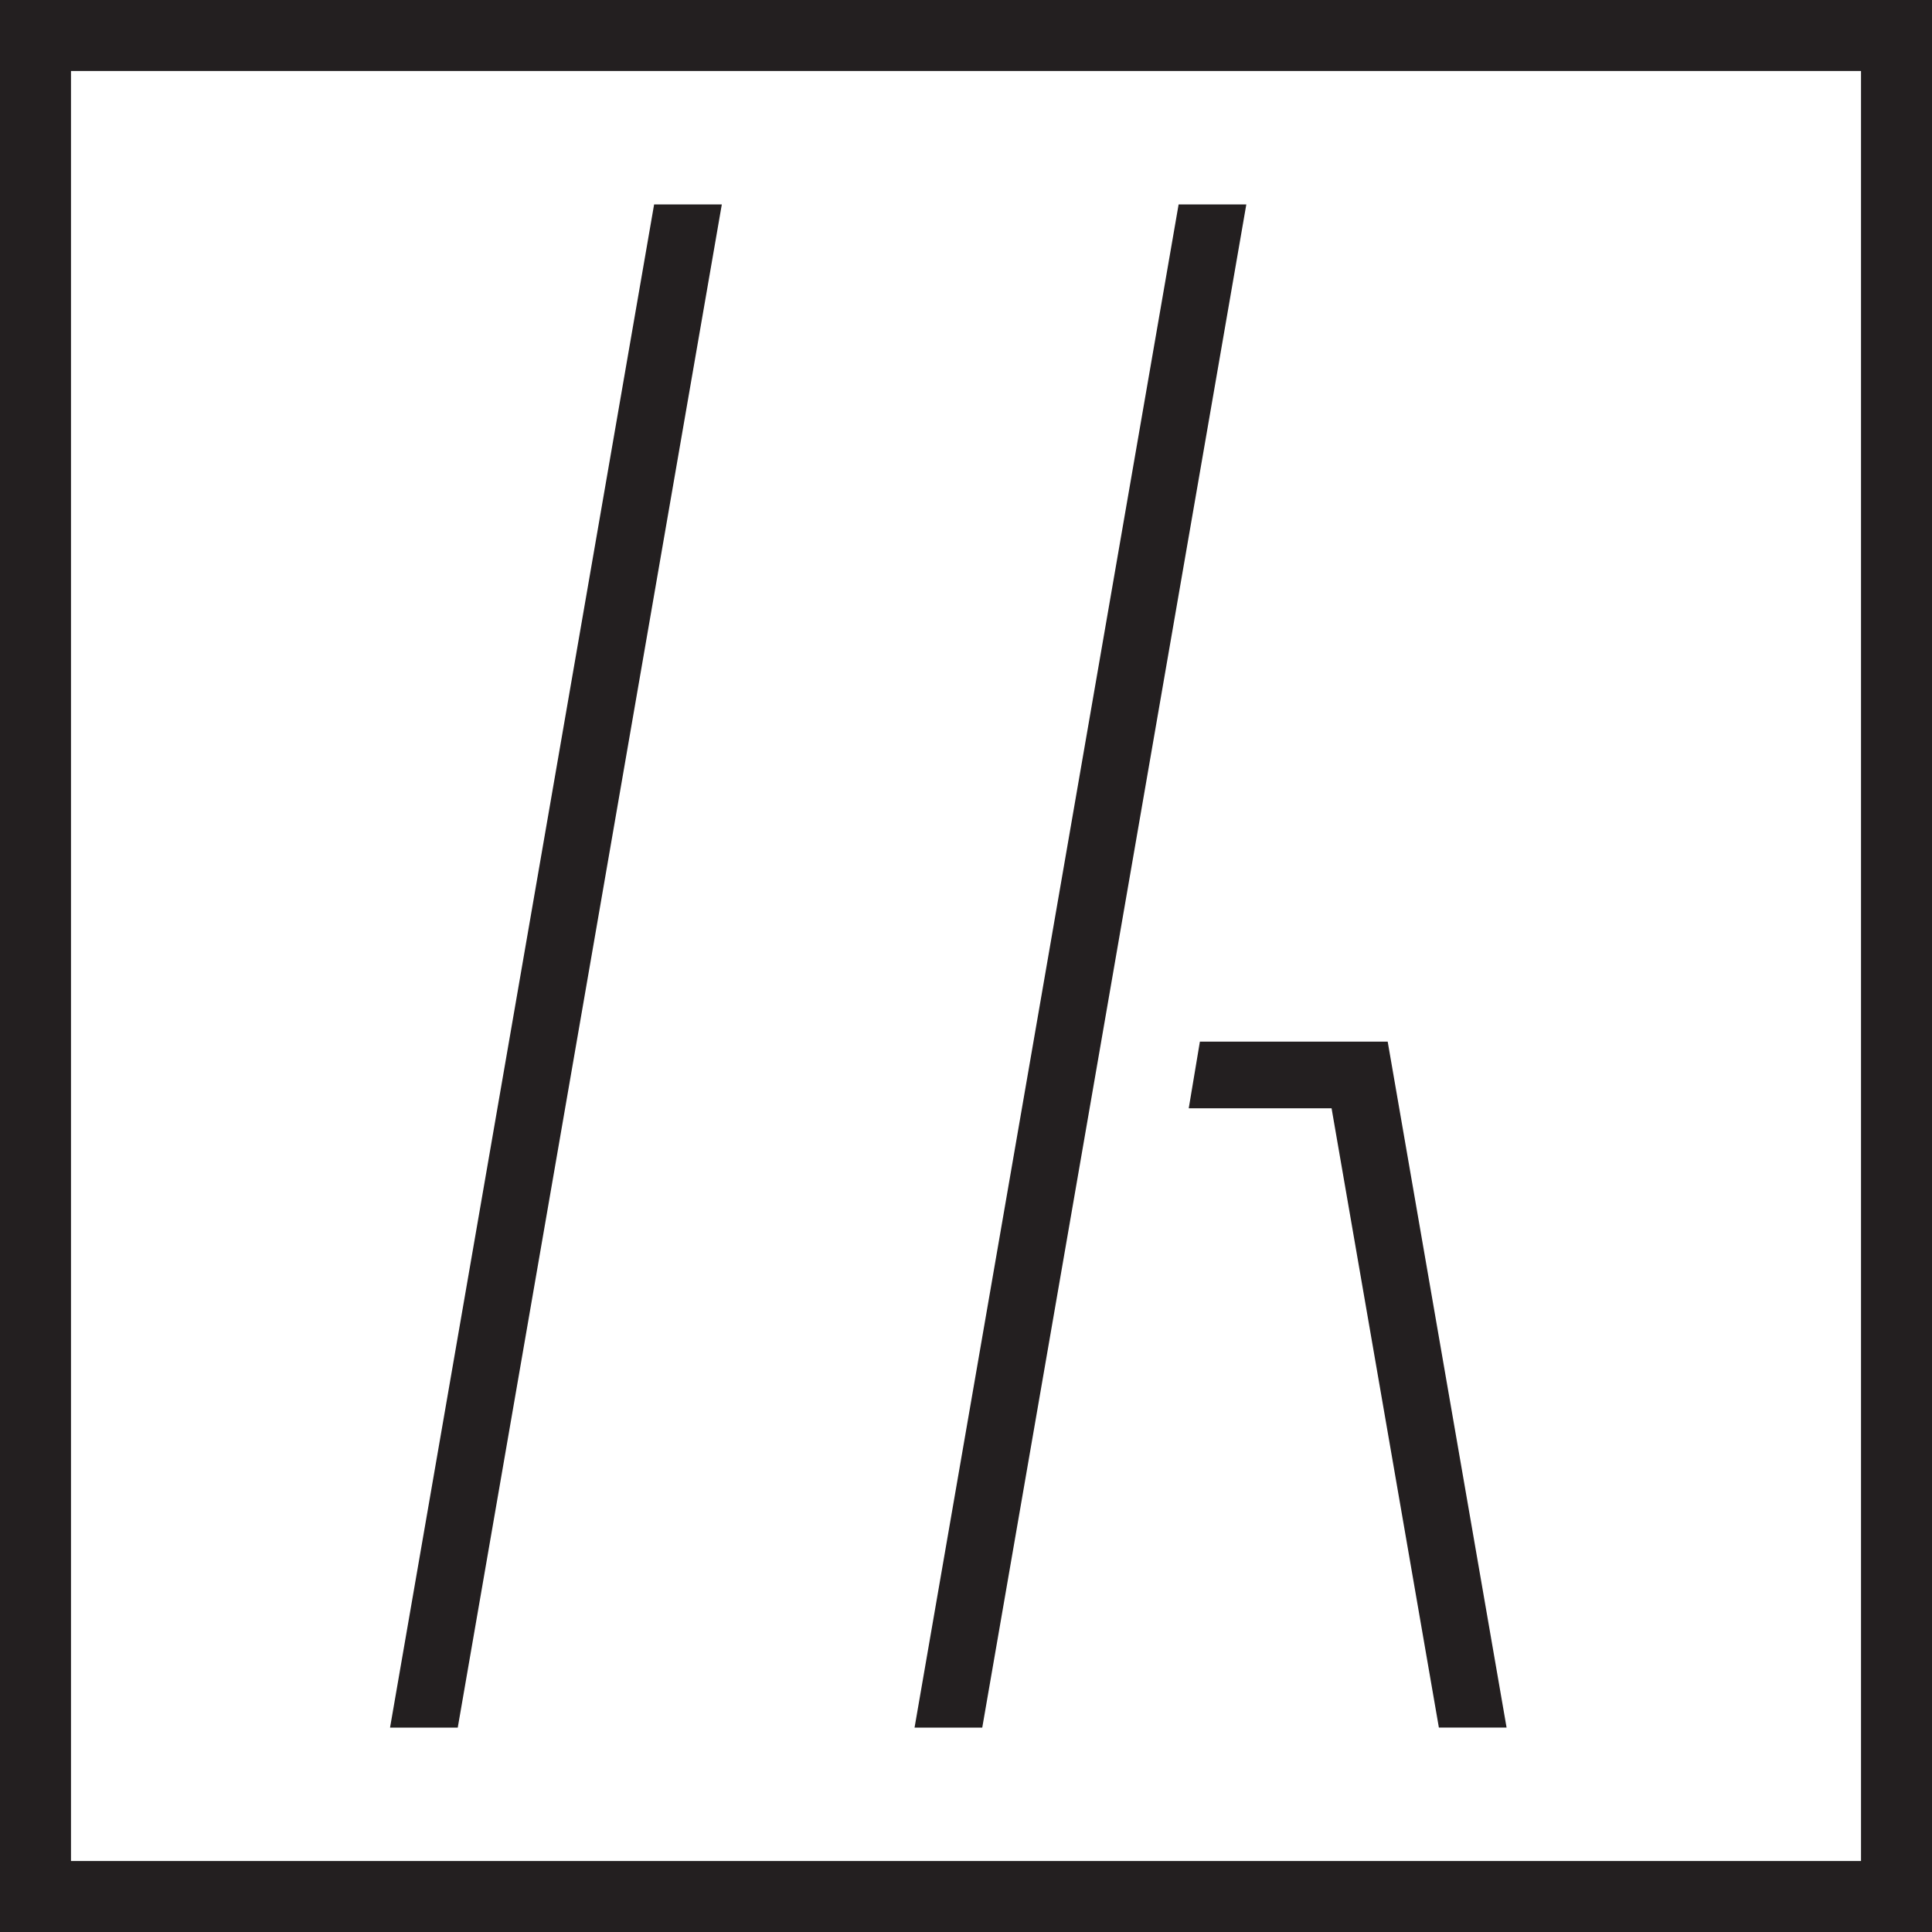
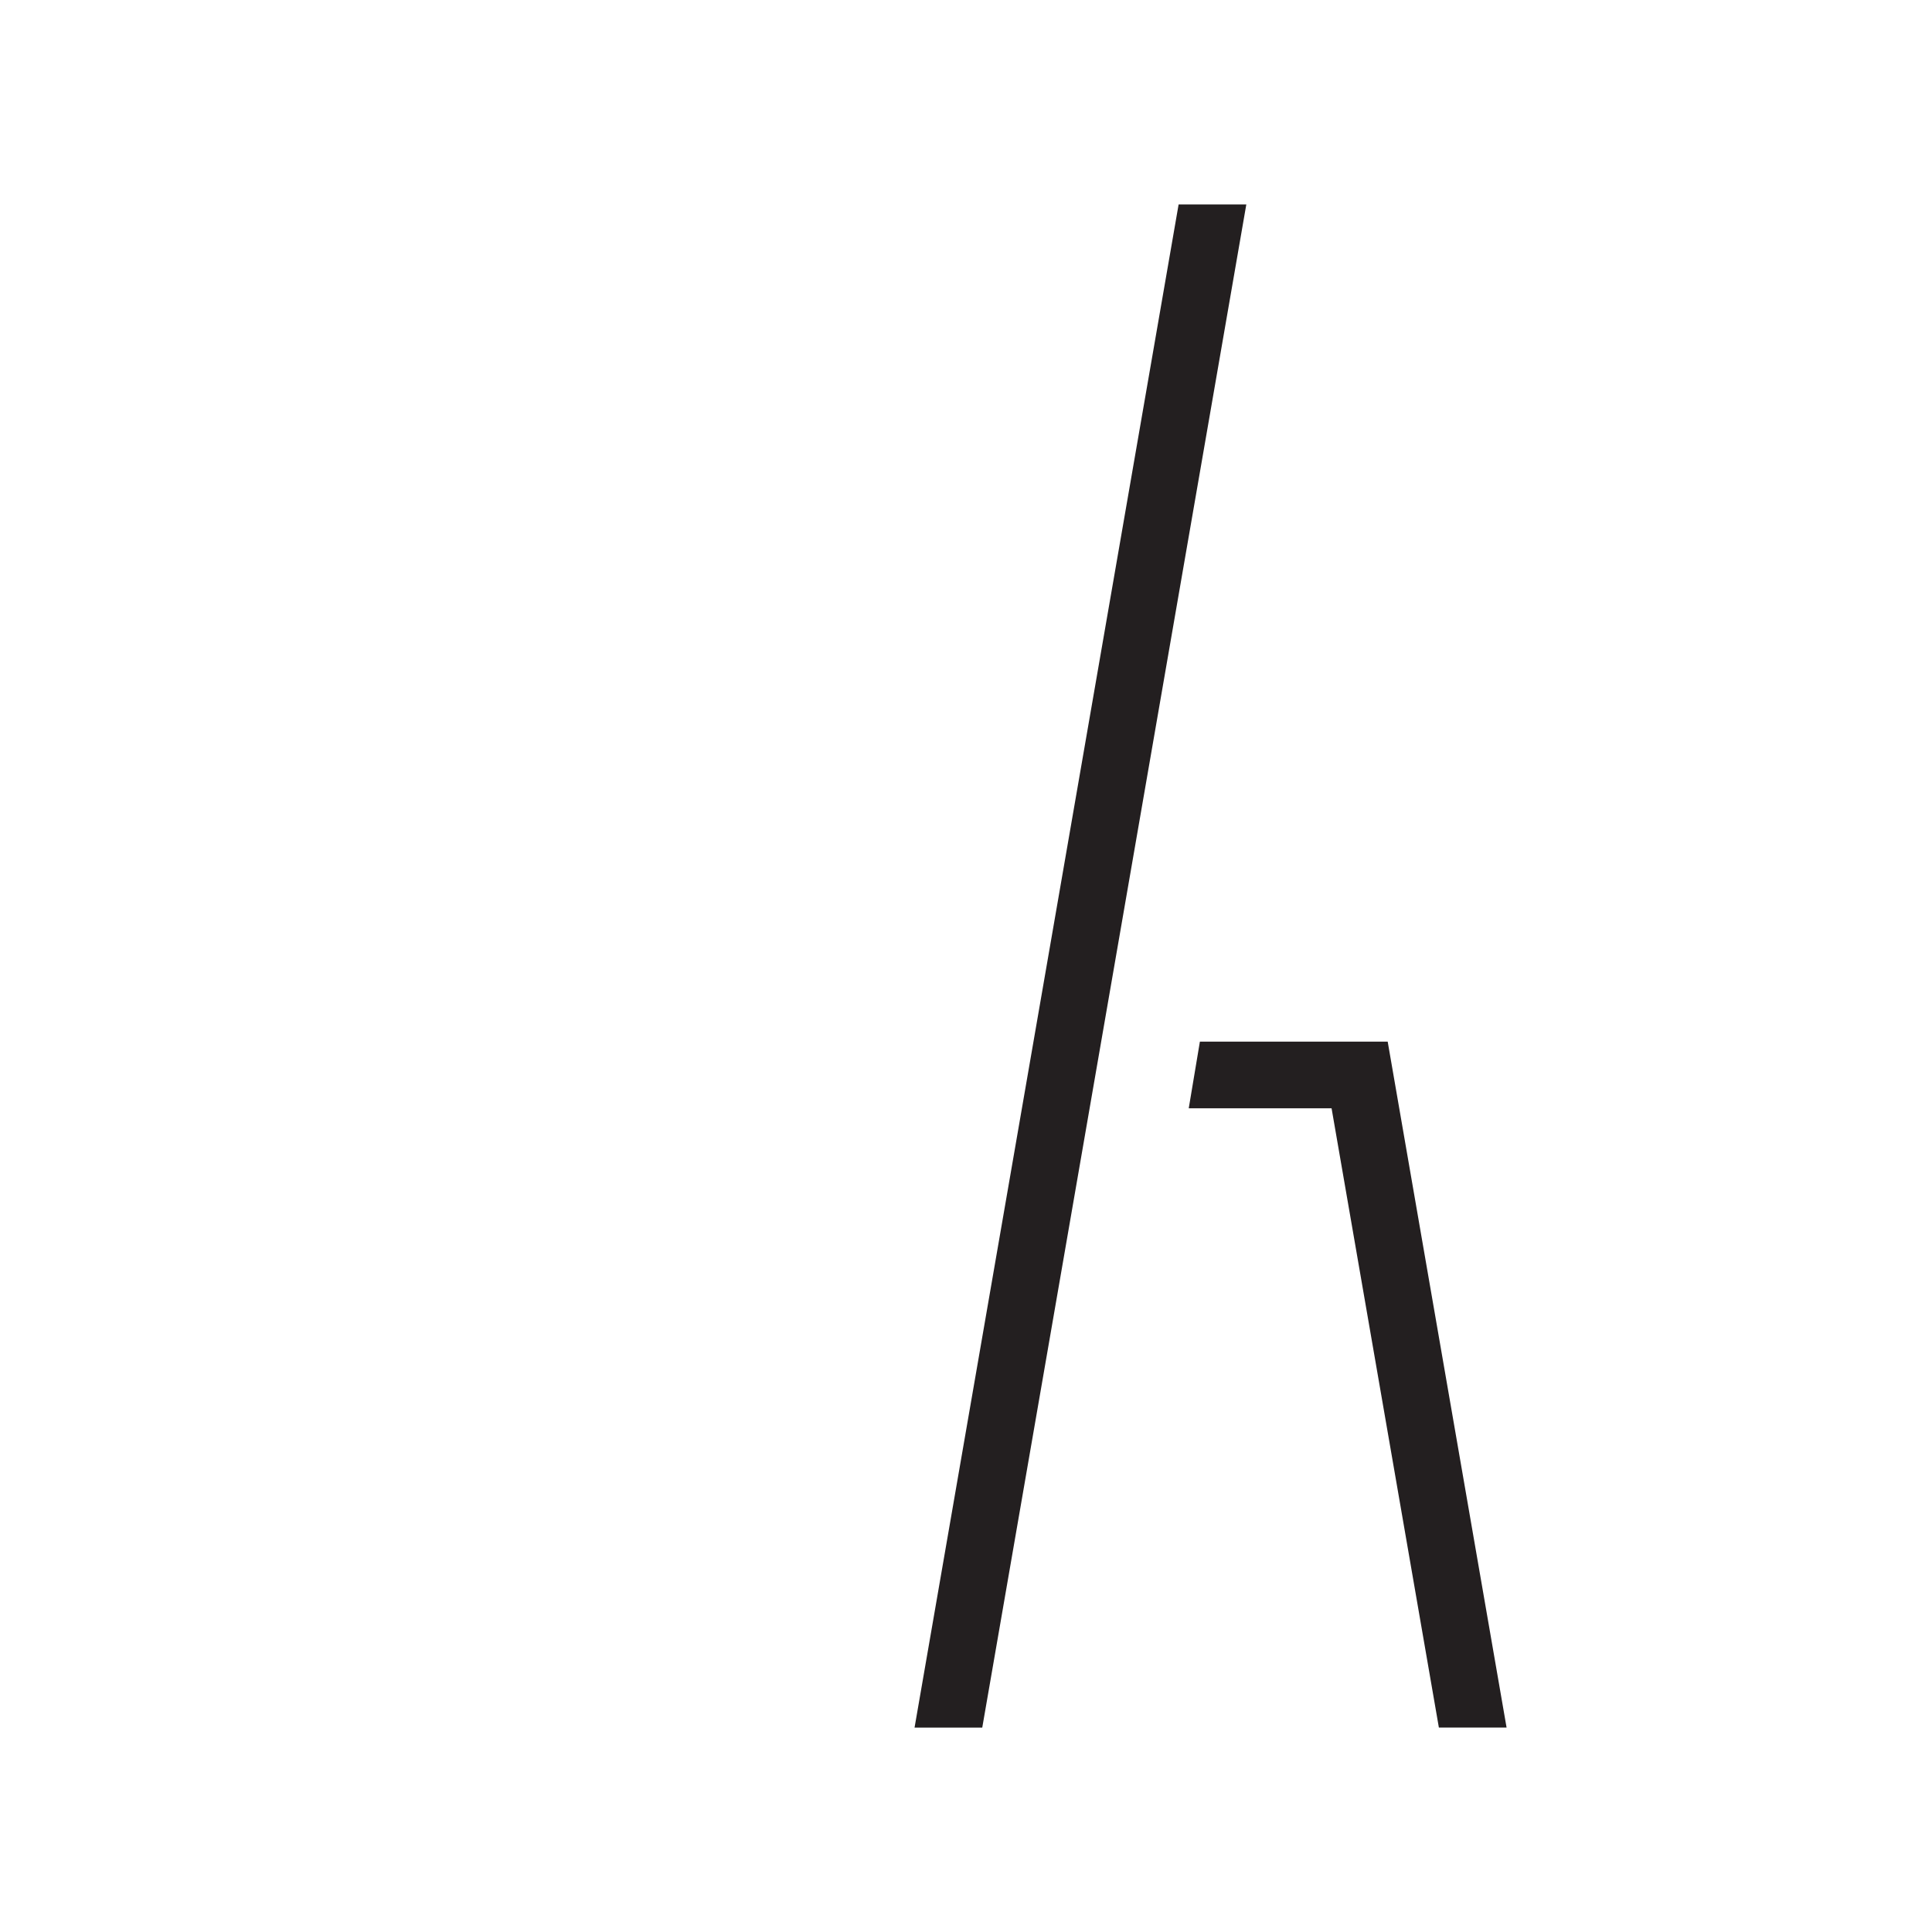
<svg xmlns="http://www.w3.org/2000/svg" id="Group_3" data-name="Group 3" width="223.44" height="223.44" viewBox="0 0 223.44 223.44">
-   <path id="Path_1" data-name="Path 1" d="M223.44,223.44H0V0H223.44ZM8.2,215.23H215.23V8.21H8.21V215.24Z" fill="#231f20" />
  <g id="Group_2" data-name="Group 2">
    <g id="Group_1" data-name="Group 1">
      <path id="Path_2" data-name="Path 2" d="M166.41,199.8,154,128.18H137.48l1.29-7.71h21.72l13.75,79.33Z" fill="#231f20" />
      <path id="Path_3" data-name="Path 3" d="M113.6,199.8h-7.83L136.31,23.64h7.83Z" fill="#231f20" />
    </g>
-     <path id="Path_4" data-name="Path 4" d="M52.94,199.8H45.11L75.65,23.64h7.83Z" fill="#231f20" />
  </g>
</svg>